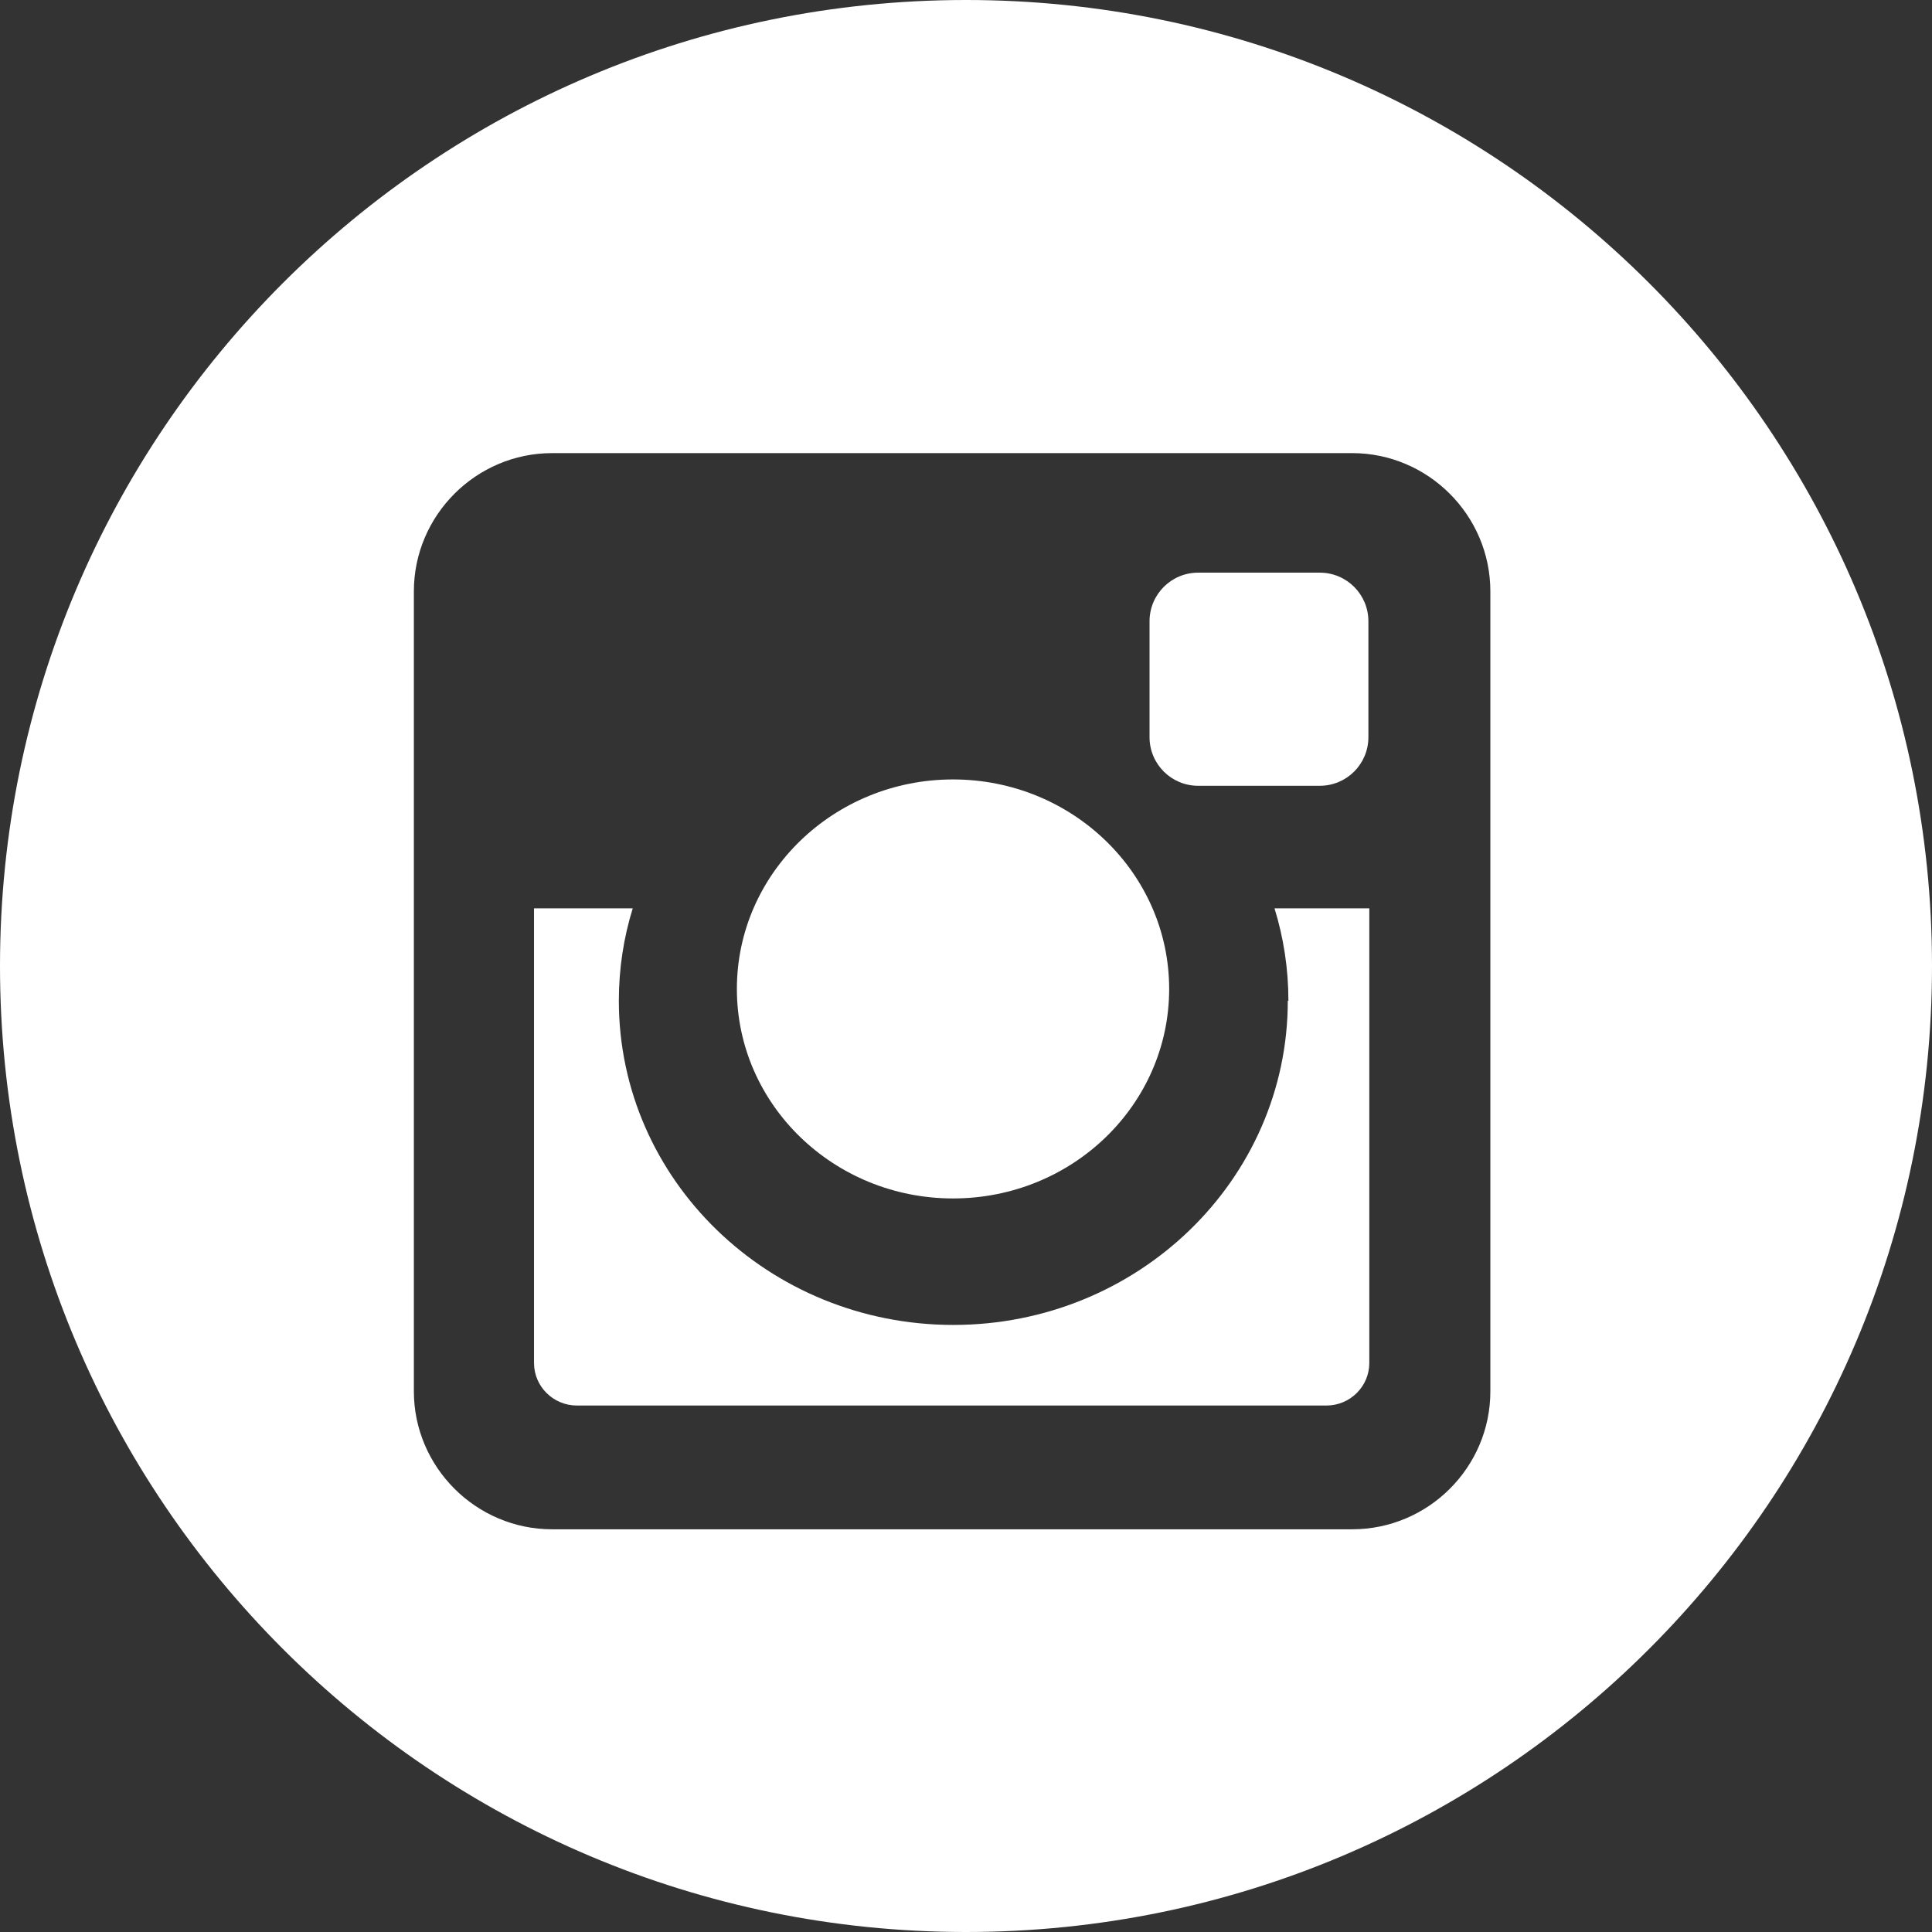
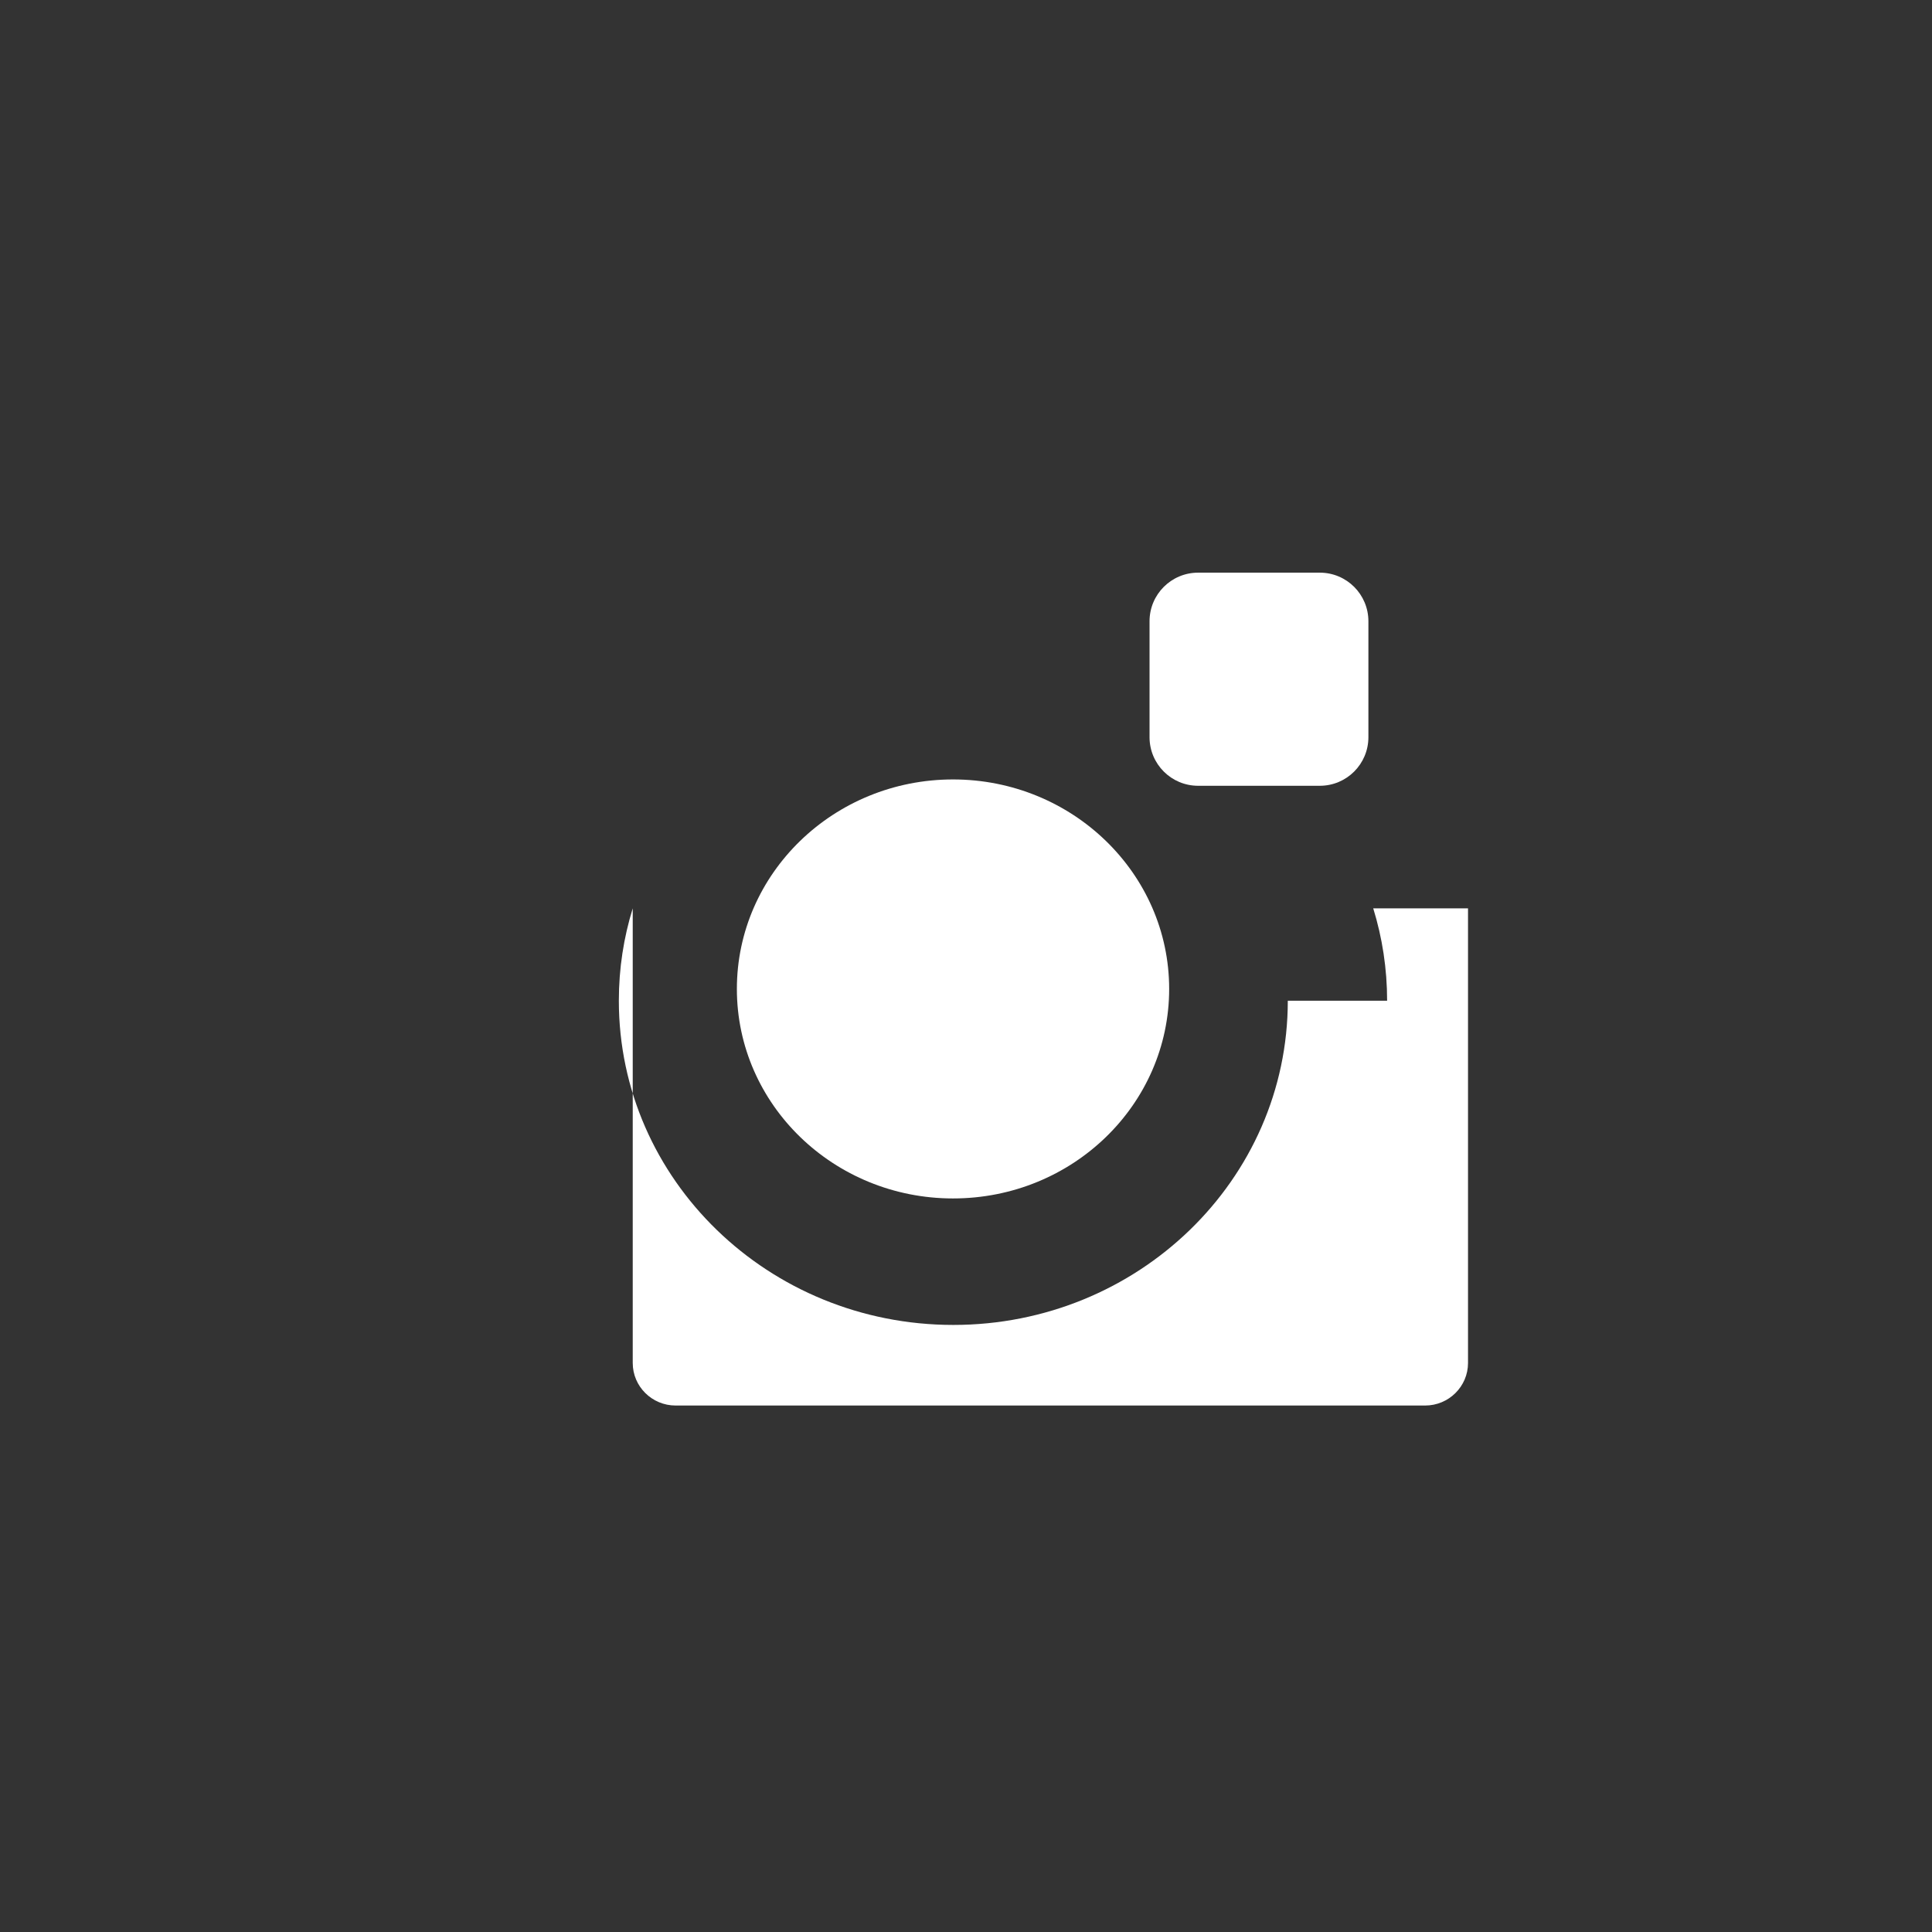
<svg xmlns="http://www.w3.org/2000/svg" id="Layer_2" viewBox="0 0 64 64">
  <rect x="0" y="0" width="64" height="64" fill="#333333" stroke="none" />
  <defs>
    <style>.cls-1{fill:#fff;stroke-width:0px;}</style>
  </defs>
  <g id="Layer_1-2">
-     <path class="cls-1" d="m42.66,33.15c0,5.93-4.96,10.74-11.08,10.74s-11.08-4.81-11.08-10.74c0-1.07.16-2.09.46-3.06h-3.27v15.06c0,.78.64,1.41,1.42,1.41h24.83c.78,0,1.42-.63,1.42-1.41v-15.06h-3.14c.3.97.46,2,.46,3.06Z" />
+     <path class="cls-1" d="m42.66,33.15c0,5.93-4.96,10.74-11.08,10.74s-11.08-4.81-11.08-10.74c0-1.07.16-2.09.46-3.06v15.06c0,.78.64,1.41,1.42,1.41h24.83c.78,0,1.42-.63,1.42-1.41v-15.06h-3.14c.3.97.46,2,.46,3.06Z" />
    <path class="cls-1" d="m39.69,18.97h4.03c.89,0,1.61.72,1.61,1.61v3.84c0,.89-.72,1.61-1.61,1.61h-4.03c-.89,0-1.61-.72-1.61-1.61v-3.84c0-.89.72-1.61,1.61-1.61Z" />
    <path class="cls-1" d="m31.57,39.7c3.96,0,7.16-3.11,7.16-6.94s-3.21-6.94-7.16-6.94-7.16,3.11-7.16,6.94,3.21,6.94,7.16,6.94Z" />
-     <path class="cls-1" d="m32,0C14.33,0,0,14.33,0,32s14.33,32,32,32,32-14.33,32-32S49.67,0,32,0Zm17.37,46.09c0,2.52-2.06,4.57-4.58,4.57h-26.5c-2.52,0-4.58-2.06-4.58-4.57v-26.5c0-2.52,2.06-4.58,4.58-4.58h26.5c2.52,0,4.58,2.06,4.58,4.58v26.5Z" />
  </g>
</svg>